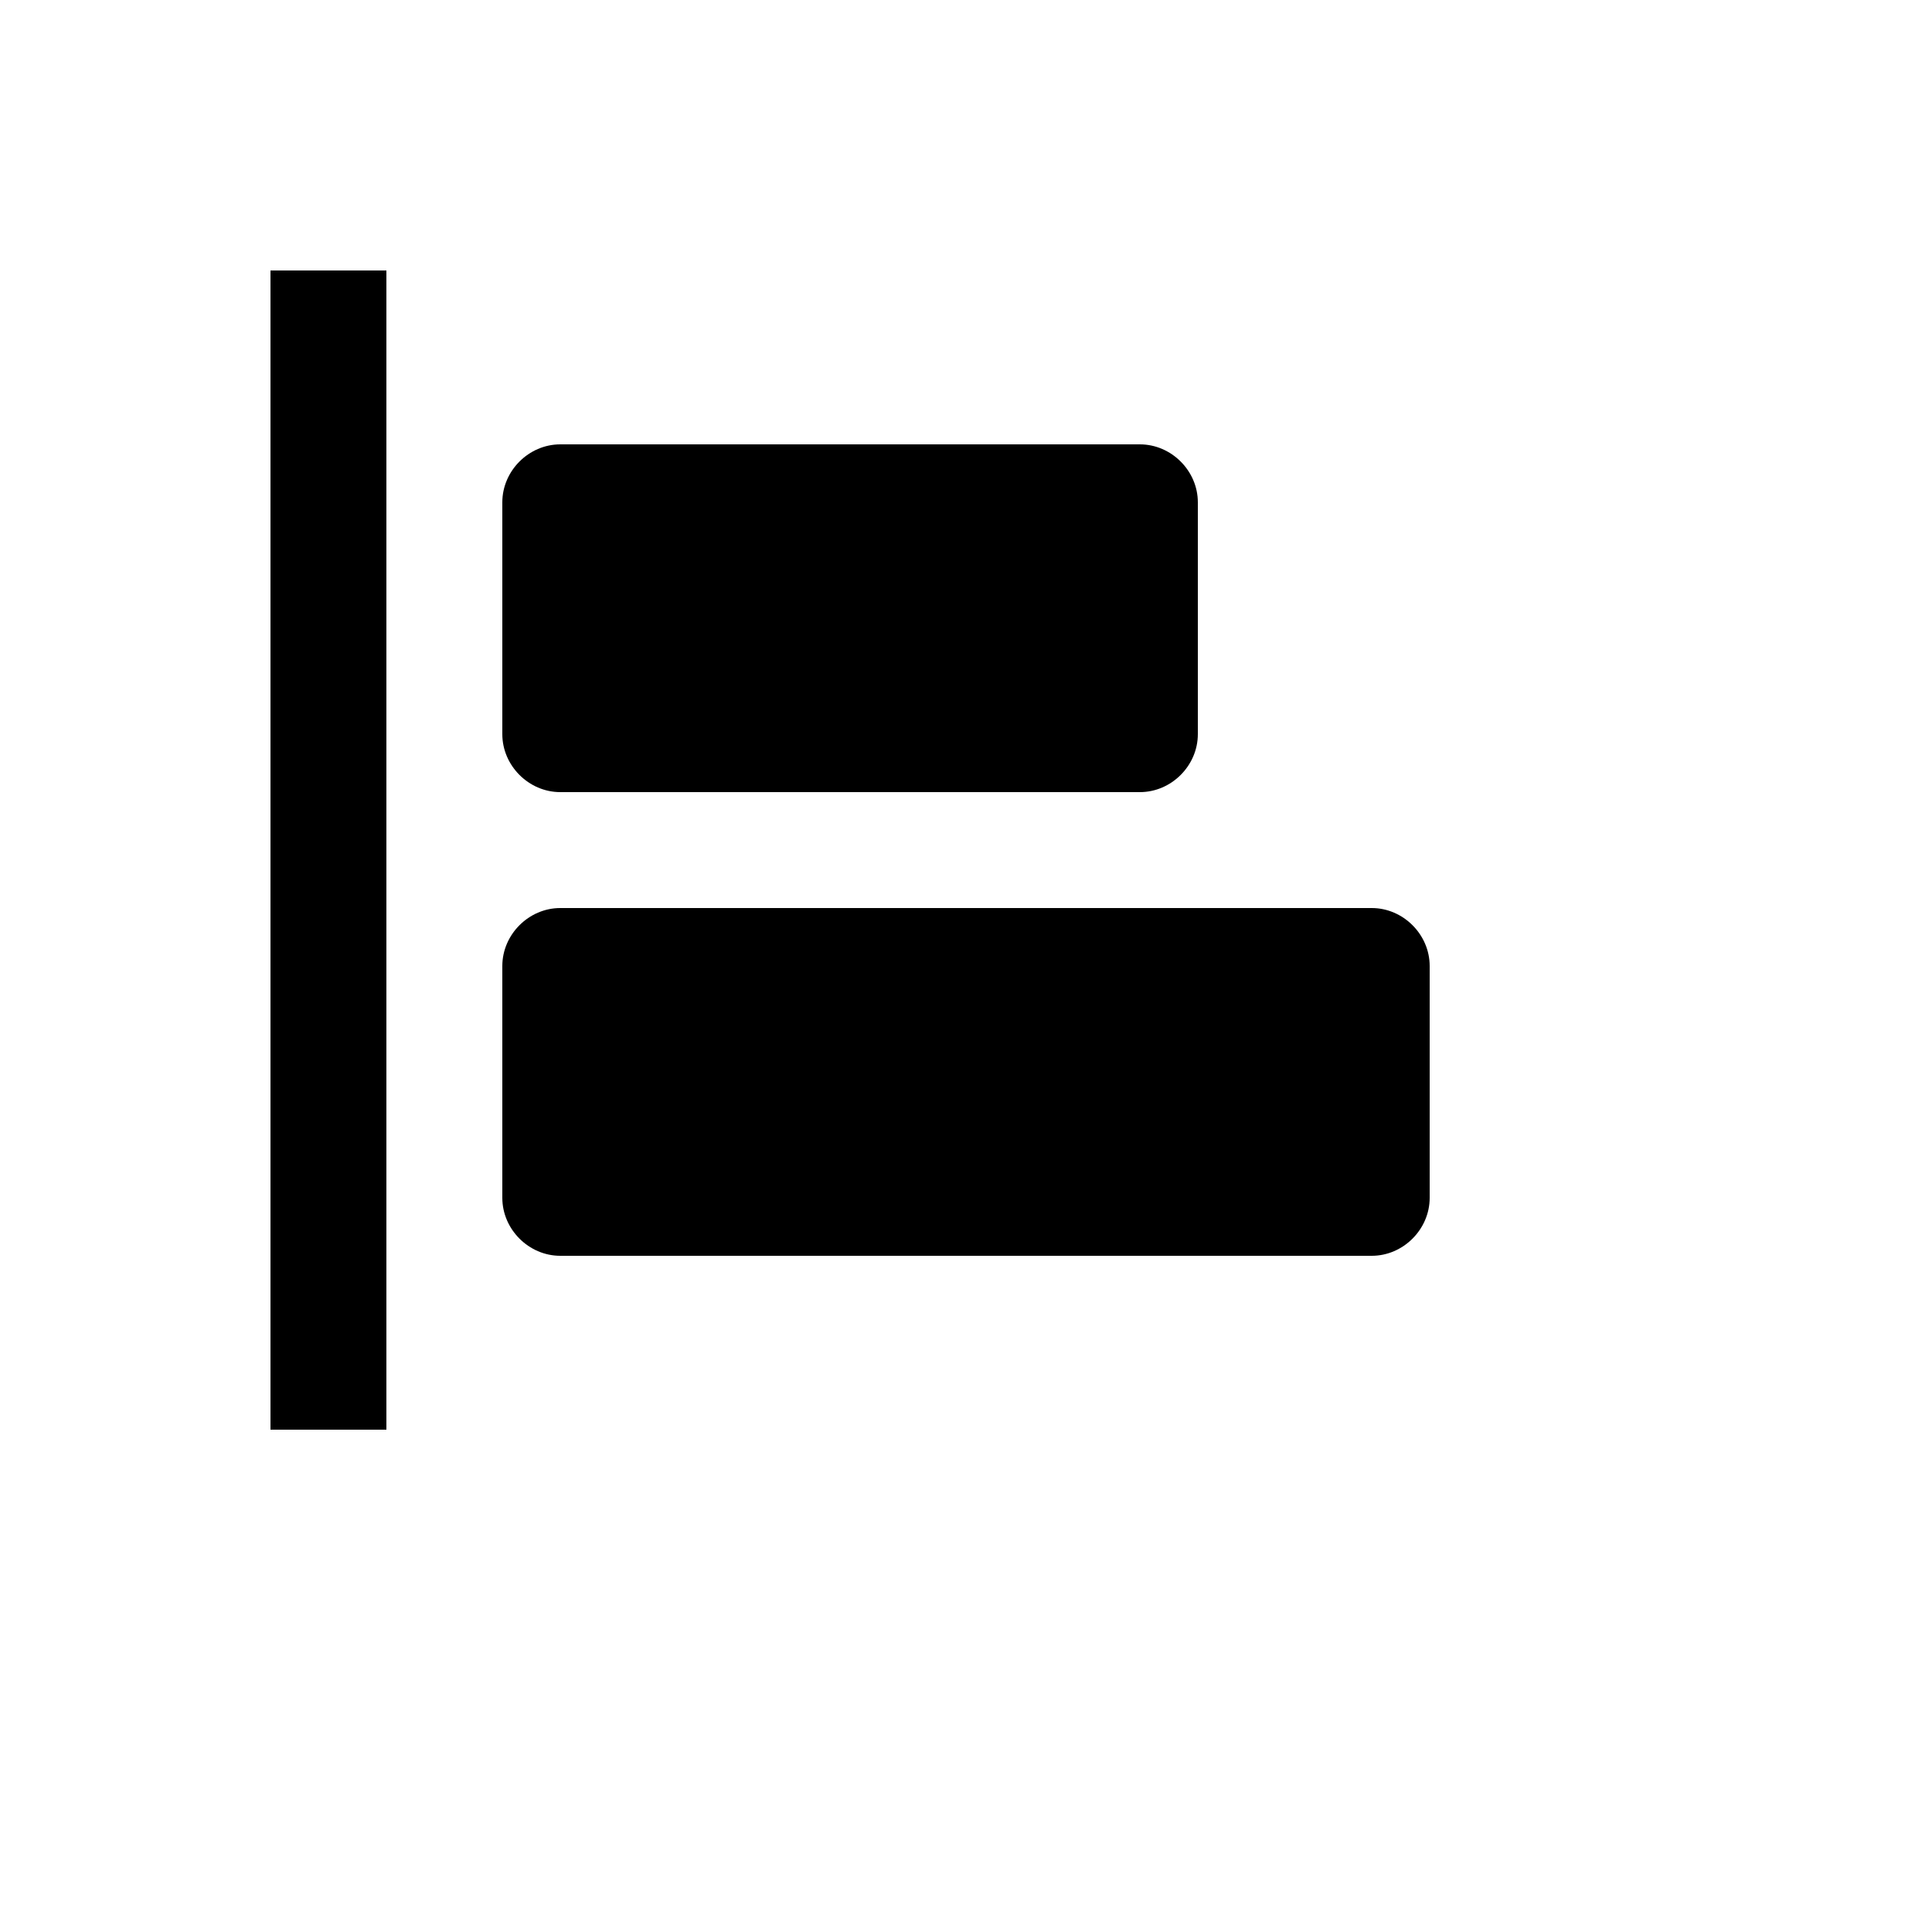
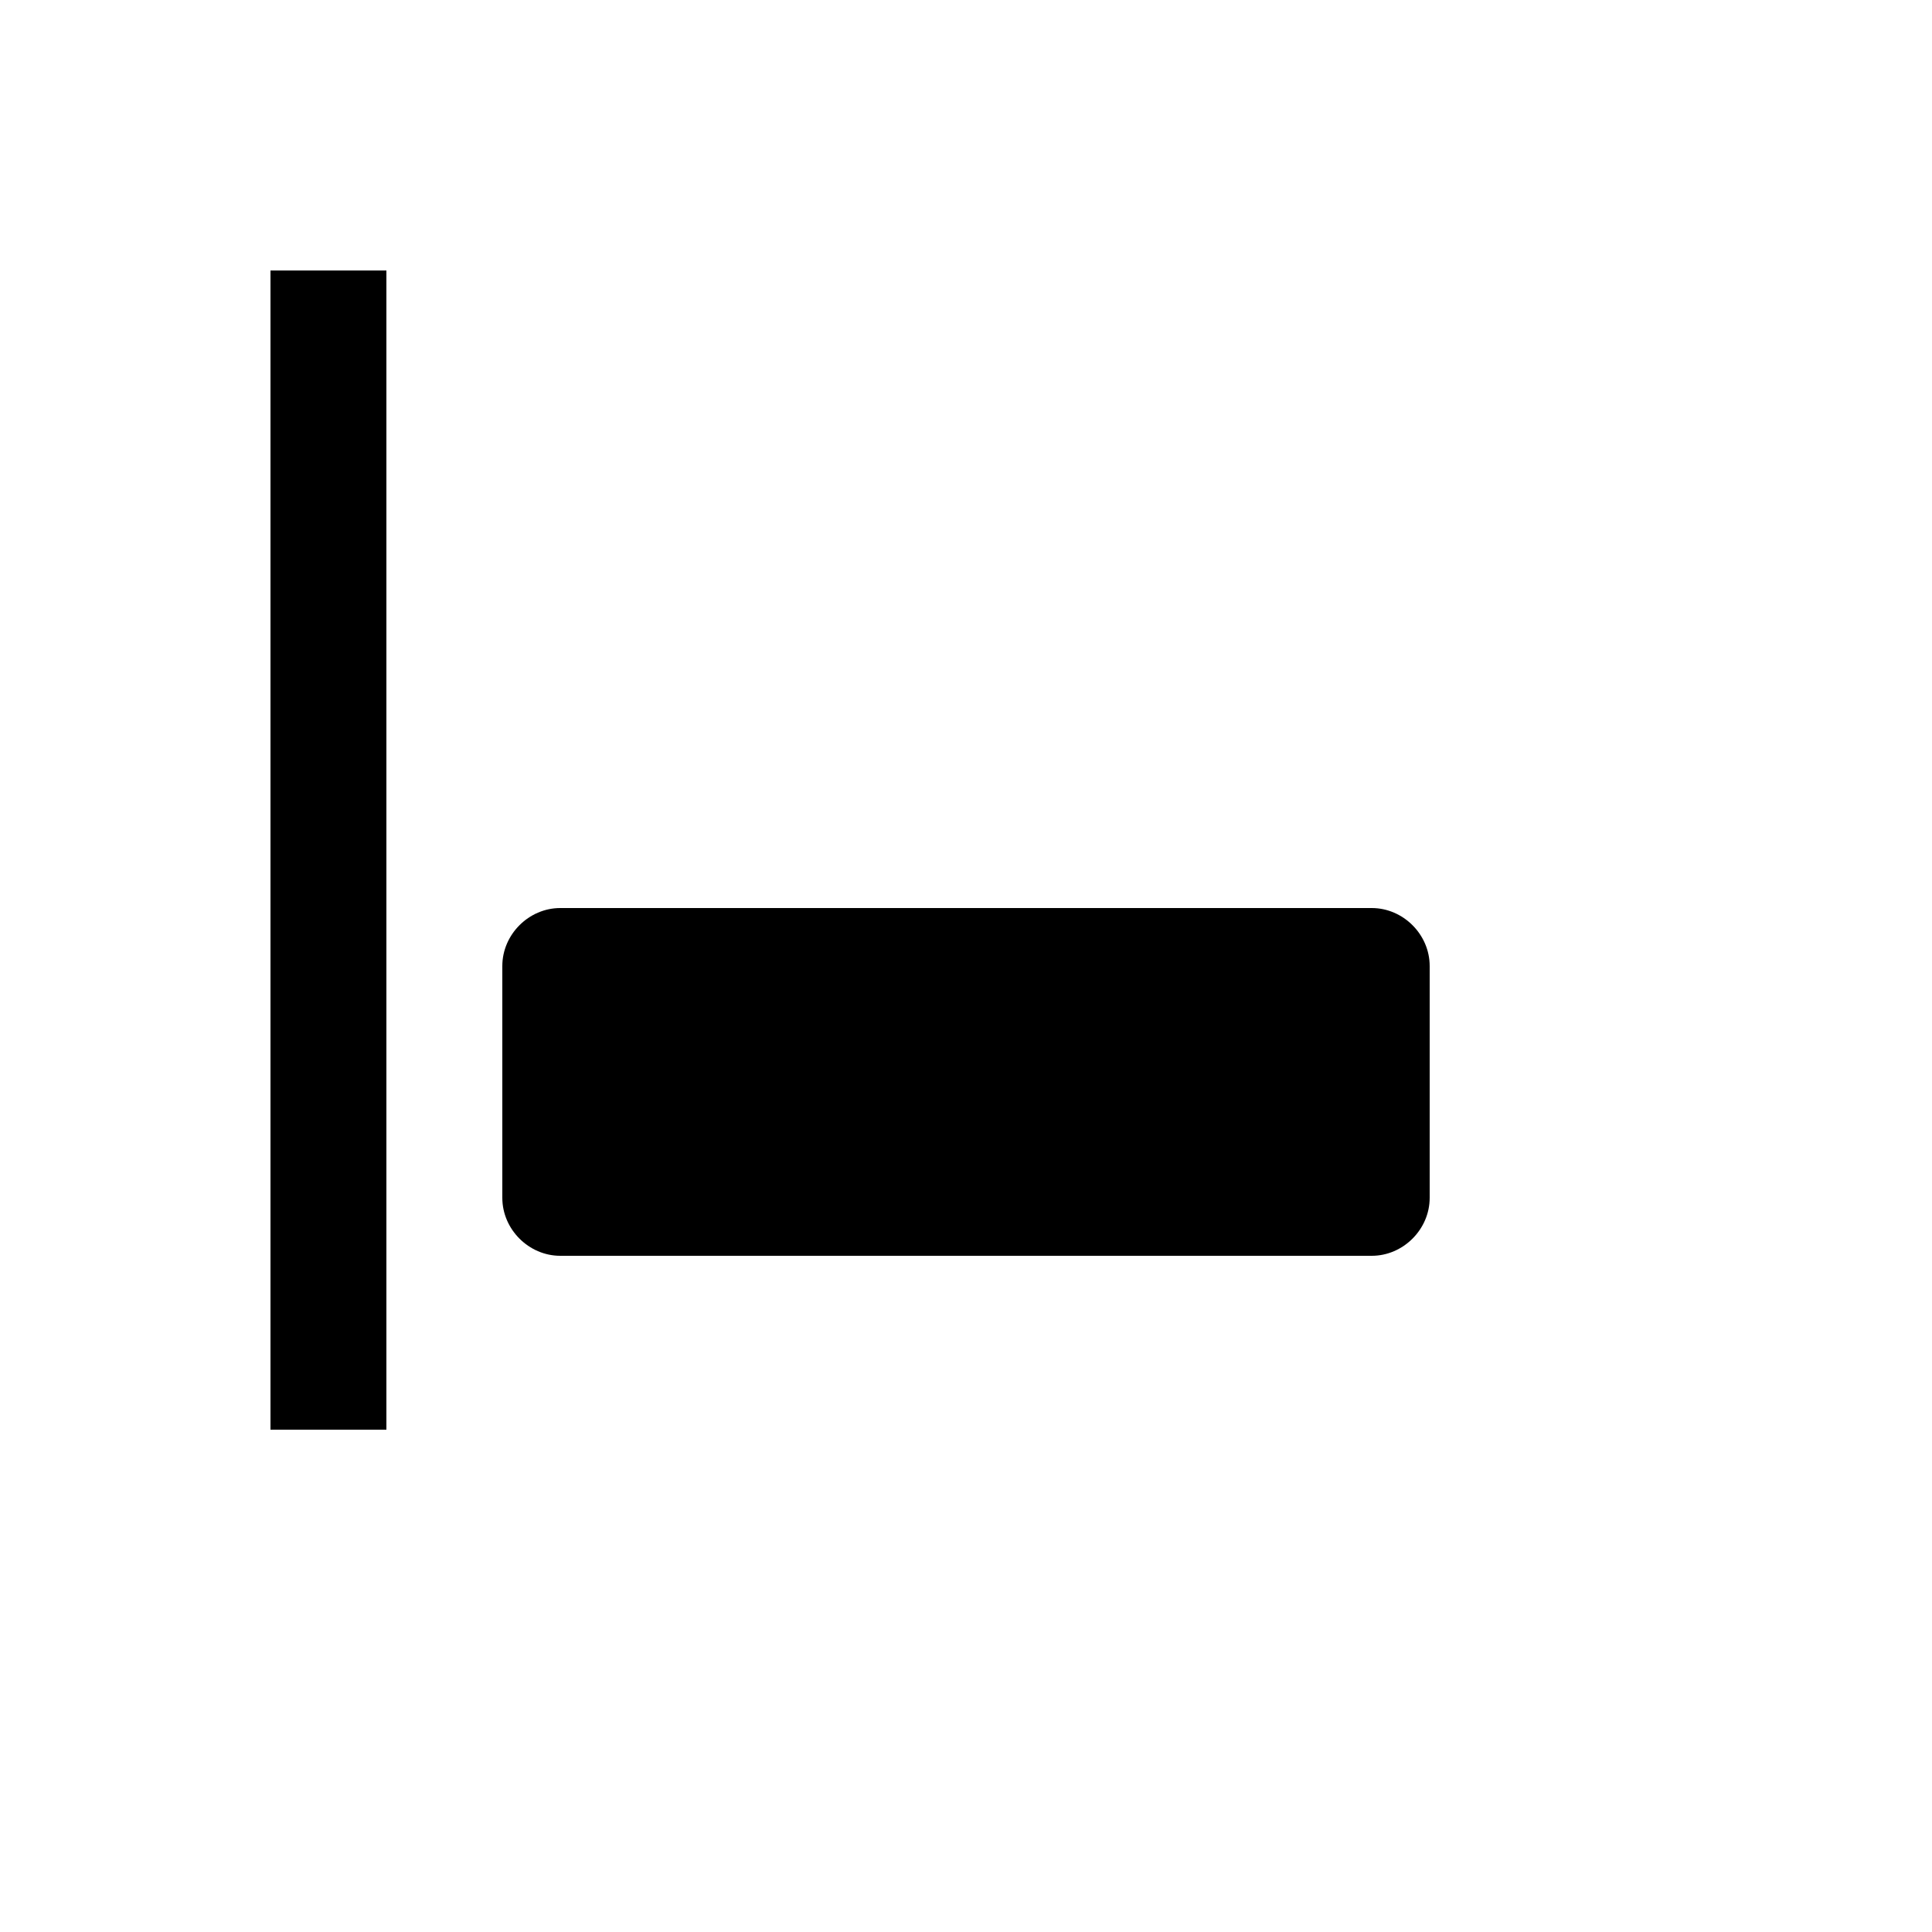
<svg xmlns="http://www.w3.org/2000/svg" version="1.1" width="100%" height="100%" id="svgWorkerArea" viewBox="-25 -25 625 625" style="background: white;">
  <defs id="defsdoc">
    <pattern id="patternBool" x="0" y="0" width="10" height="10" patternUnits="userSpaceOnUse" patternTransform="rotate(35)">
-       <circle cx="5" cy="5" r="4" style="stroke: none;fill: #ff000070;" />
-     </pattern>
+       </pattern>
  </defs>
  <g id="fileImp-850126879" class="cosito">
    <path id="pathImp-839715358" class="grouped" d="M62.5 62.5C62.5 62.5 100 62.5 100 62.5 100 62.5 100 437.5 100 437.5 100 437.5 62.5 437.5 62.5 437.5 62.5 437.5 62.5 62.5 62.5 62.5" />
    <path id="rectImp-986692823" class="grouped" d="M137.5 287.5C137.5 277.311 146.061 268.75 156.25 268.75 156.25 268.75 418.75 268.75 418.75 268.75 428.939 268.75 437.5 277.311 437.5 287.5 437.5 287.5 437.5 362.5 437.5 362.5 437.5 372.689 428.939 381.25 418.75 381.25 418.75 381.25 156.25 381.25 156.25 381.25 146.061 381.25 137.5 372.689 137.5 362.5 137.5 362.5 137.5 287.5 137.5 287.5 137.5 287.5 137.5 287.5 137.5 287.5" />
-     <path id="rectImp-1867194" class="grouped" d="M137.5 137.5C137.5 127.311 146.061 118.75 156.25 118.75 156.25 118.75 343.75 118.75 343.75 118.75 353.939 118.75 362.5 127.311 362.5 137.5 362.5 137.5 362.5 212.5 362.5 212.5 362.5 222.689 353.939 231.25 343.75 231.25 343.75 231.25 156.25 231.25 156.25 231.25 146.061 231.25 137.5 222.689 137.5 212.5 137.5 212.5 137.5 137.5 137.5 137.5 137.5 137.5 137.5 137.5 137.5 137.5" />
  </g>
</svg>